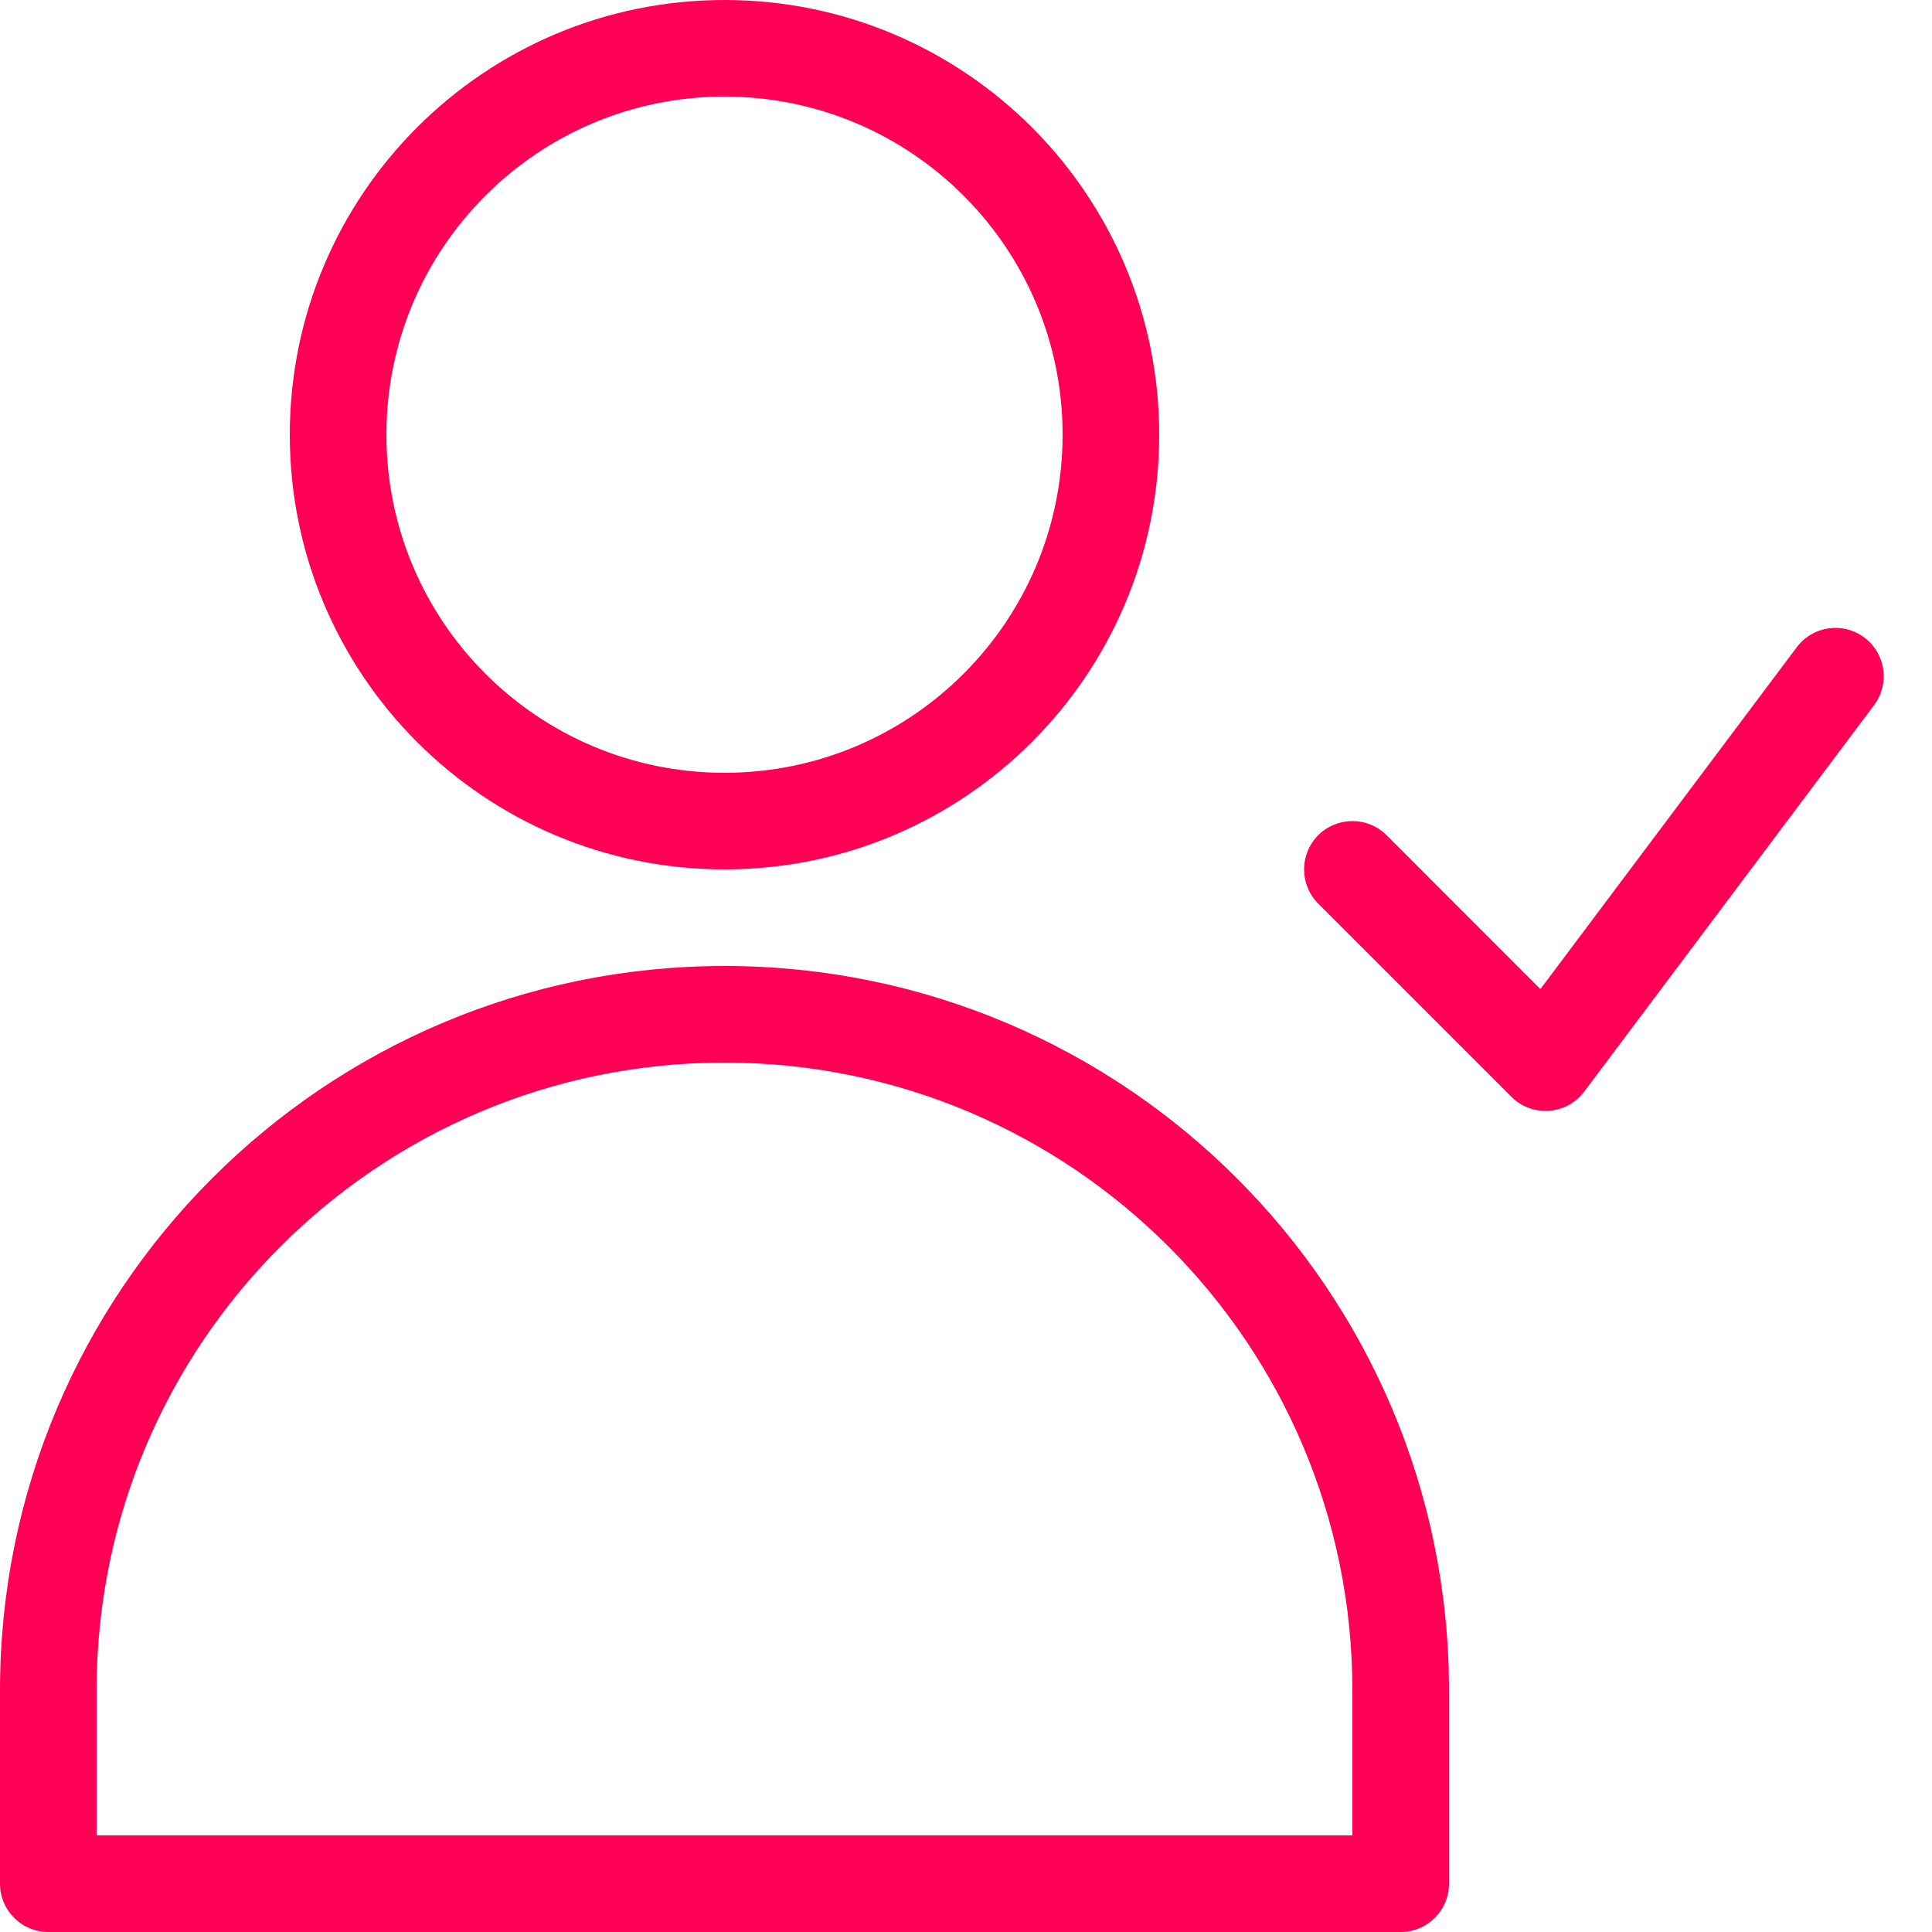
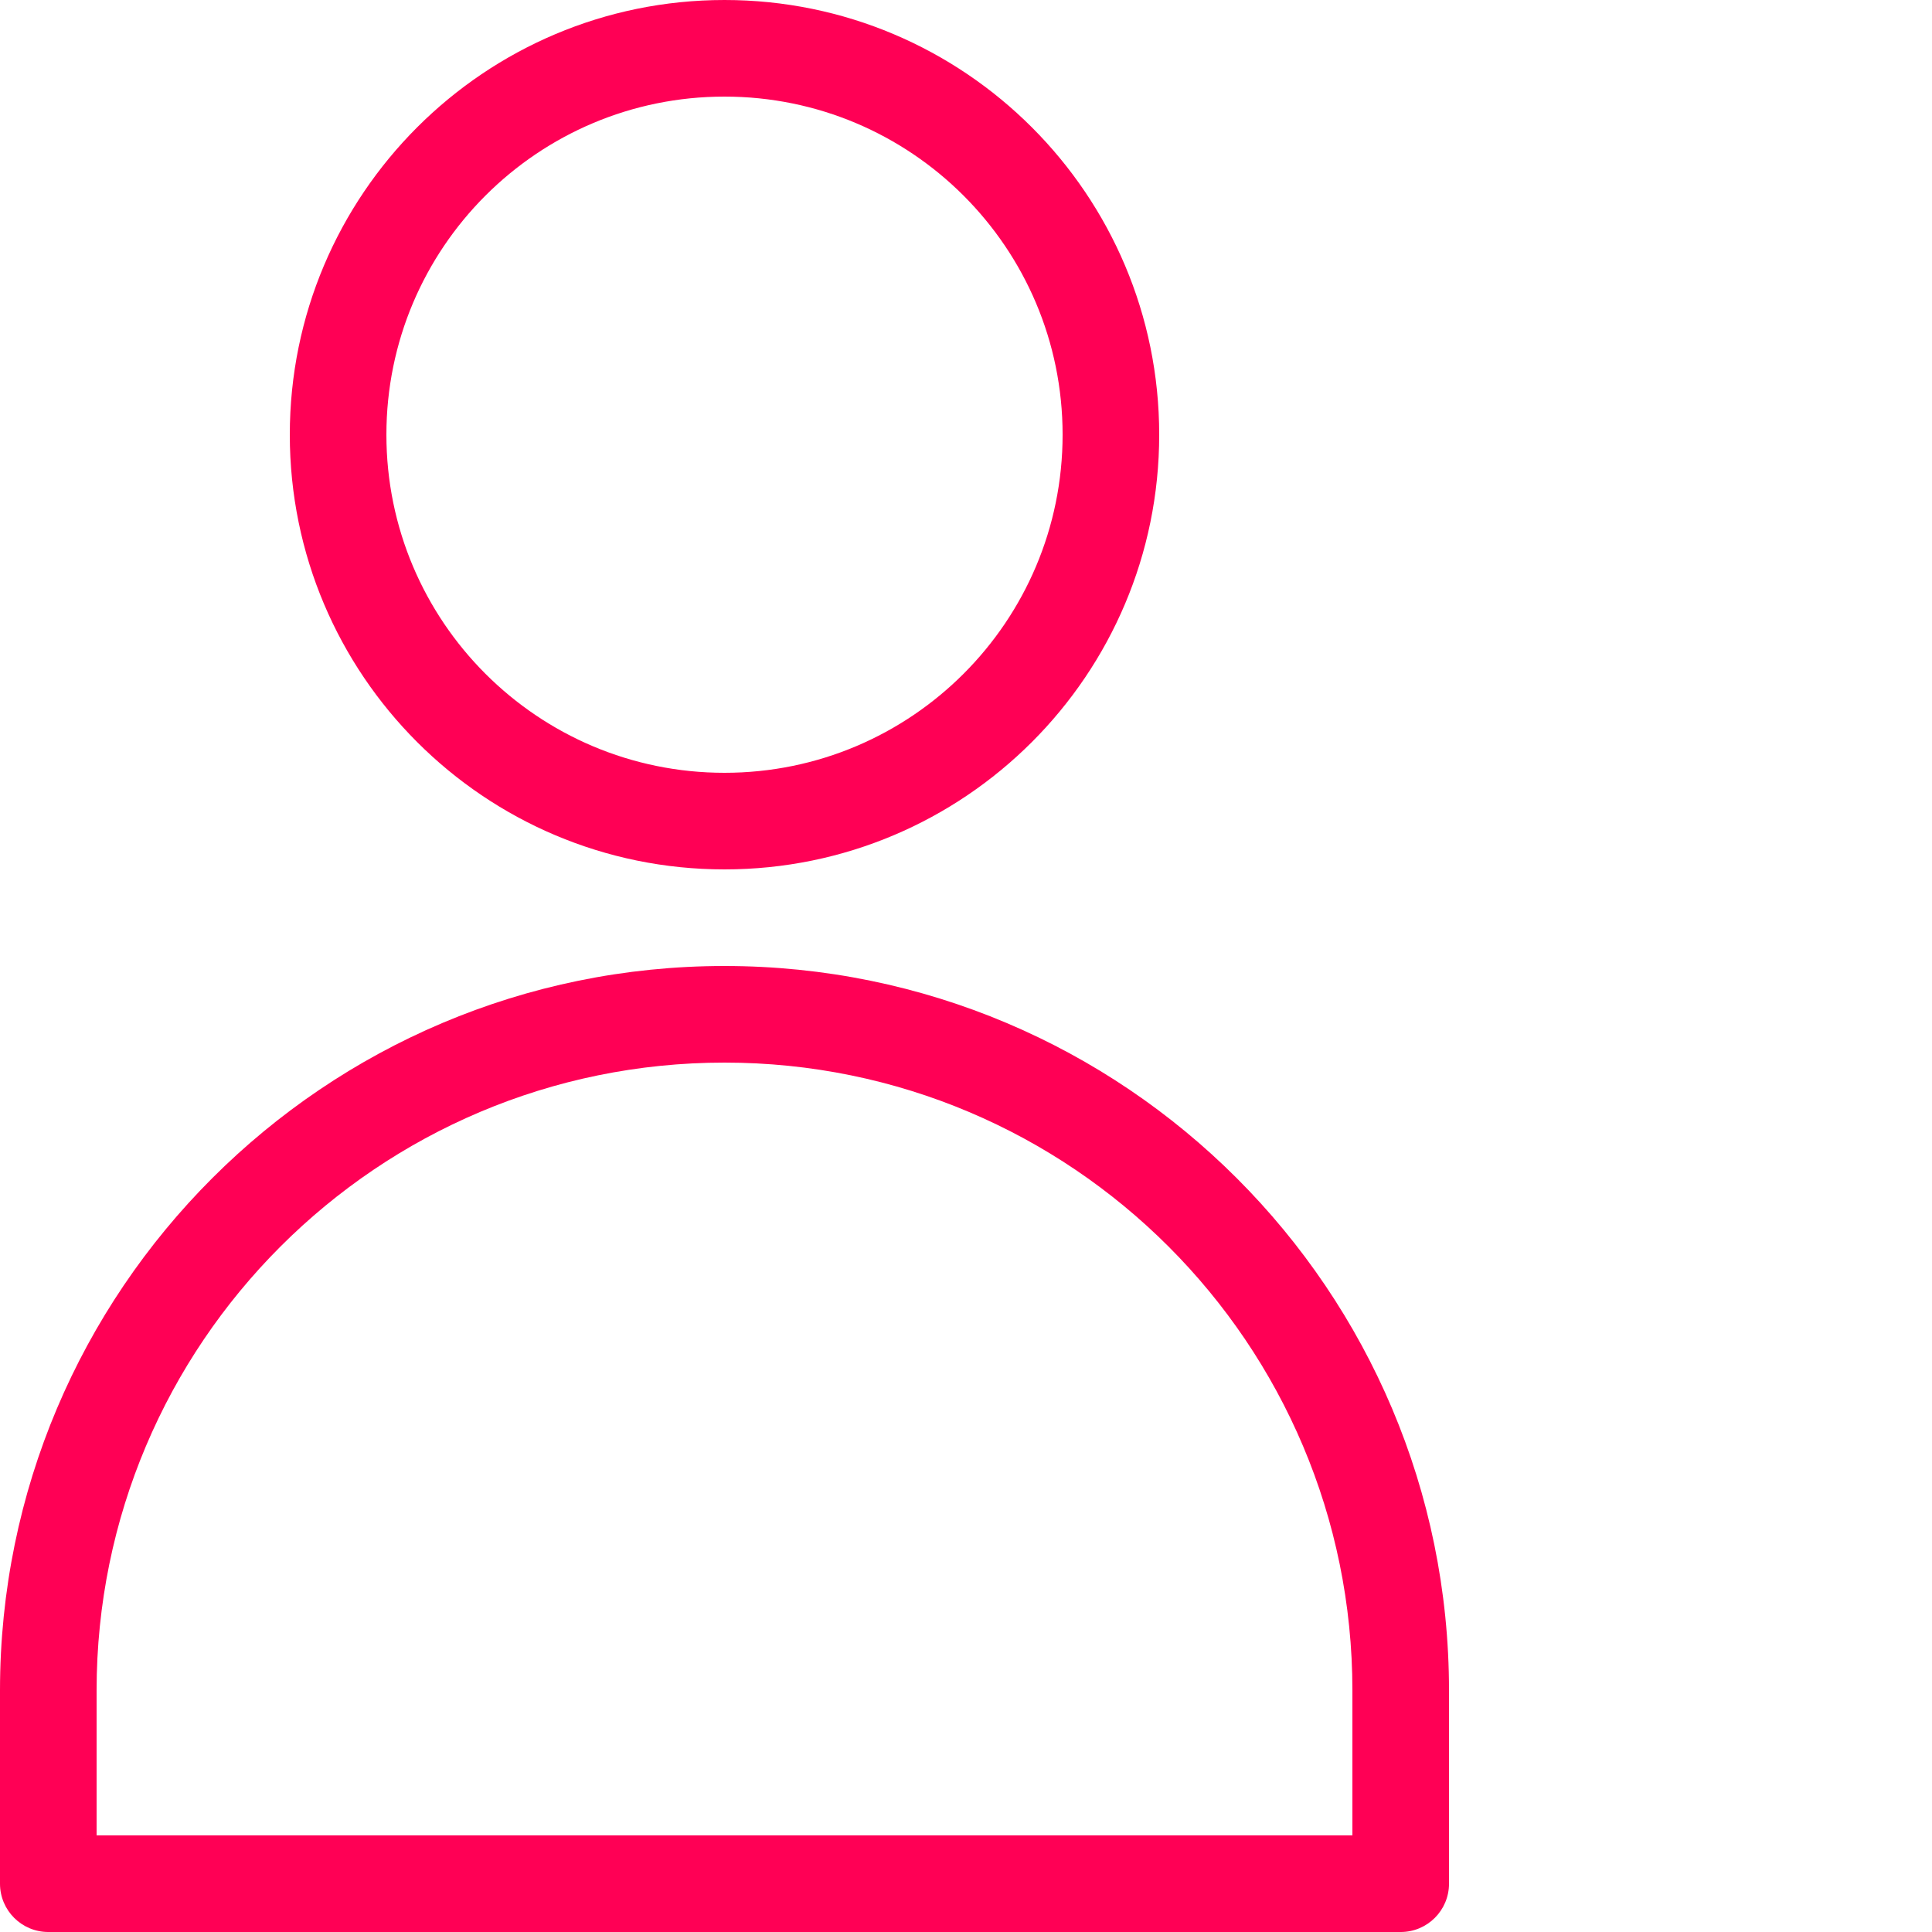
<svg xmlns="http://www.w3.org/2000/svg" width="20px" height="20px" viewBox="0 0 20 20" version="1.1">
  <title>Iconspace_User 1 Approve_25px</title>
  <desc>Created with Sketch.</desc>
  <g id="Chosen-menu-website" stroke="none" stroke-width="1" fill="none" fill-rule="evenodd">
    <g id="Artboard" transform="translate(-294, -428)">
      <g id="Iconspace_User-1-Approve_25px" transform="translate(291, 425)">
-         <polygon id="Path" points="0 0 25 0 25 25 0 25" />
        <path d="M10.5,13 C14.642,13 18,16.358 18,20.5 L18,22.5 C18,22.776 17.776,23 17.5,23 L3.5,23 C3.224,23 3,22.776 3,22.5 L3,20.5 C3,16.358 6.358,13 10.5,13 Z M10.5,12 C8.015,12 6,9.985 6,7.5 C6,5.015 8.015,3 10.5,3 C12.985,3 15,5.015 15,7.5 C15,9.985 12.985,12 10.5,12 Z M10.5,11 C12.433,11 14,9.433 14,7.5 C14,5.567 12.433,4 10.5,4 C8.567,4 7,5.567 7,7.5 C7,9.433 8.567,11 10.5,11 Z M17,22 L17,20.5 C17,16.91 14.09,14 10.5,14 C6.91,14 4,16.91 4,20.5 L4,22 L17,22 Z" id="Path" fill="#FF0055" fill-rule="nonzero" />
-         <path d="M21.6,9.7 C21.766,9.479 22.079,9.434 22.3,9.6 C22.521,9.766 22.566,10.079 22.4,10.3 L19.4,14.3 C19.217,14.543 18.862,14.569 18.646,14.354 L16.646,12.354 C16.451,12.158 16.451,11.842 16.646,11.646 C16.842,11.451 17.158,11.451 17.354,11.646 L18.946,13.239 L21.6,9.7 Z" id="Path" fill="#FF0055" fill-rule="nonzero" />
      </g>
    </g>
  </g>
</svg>